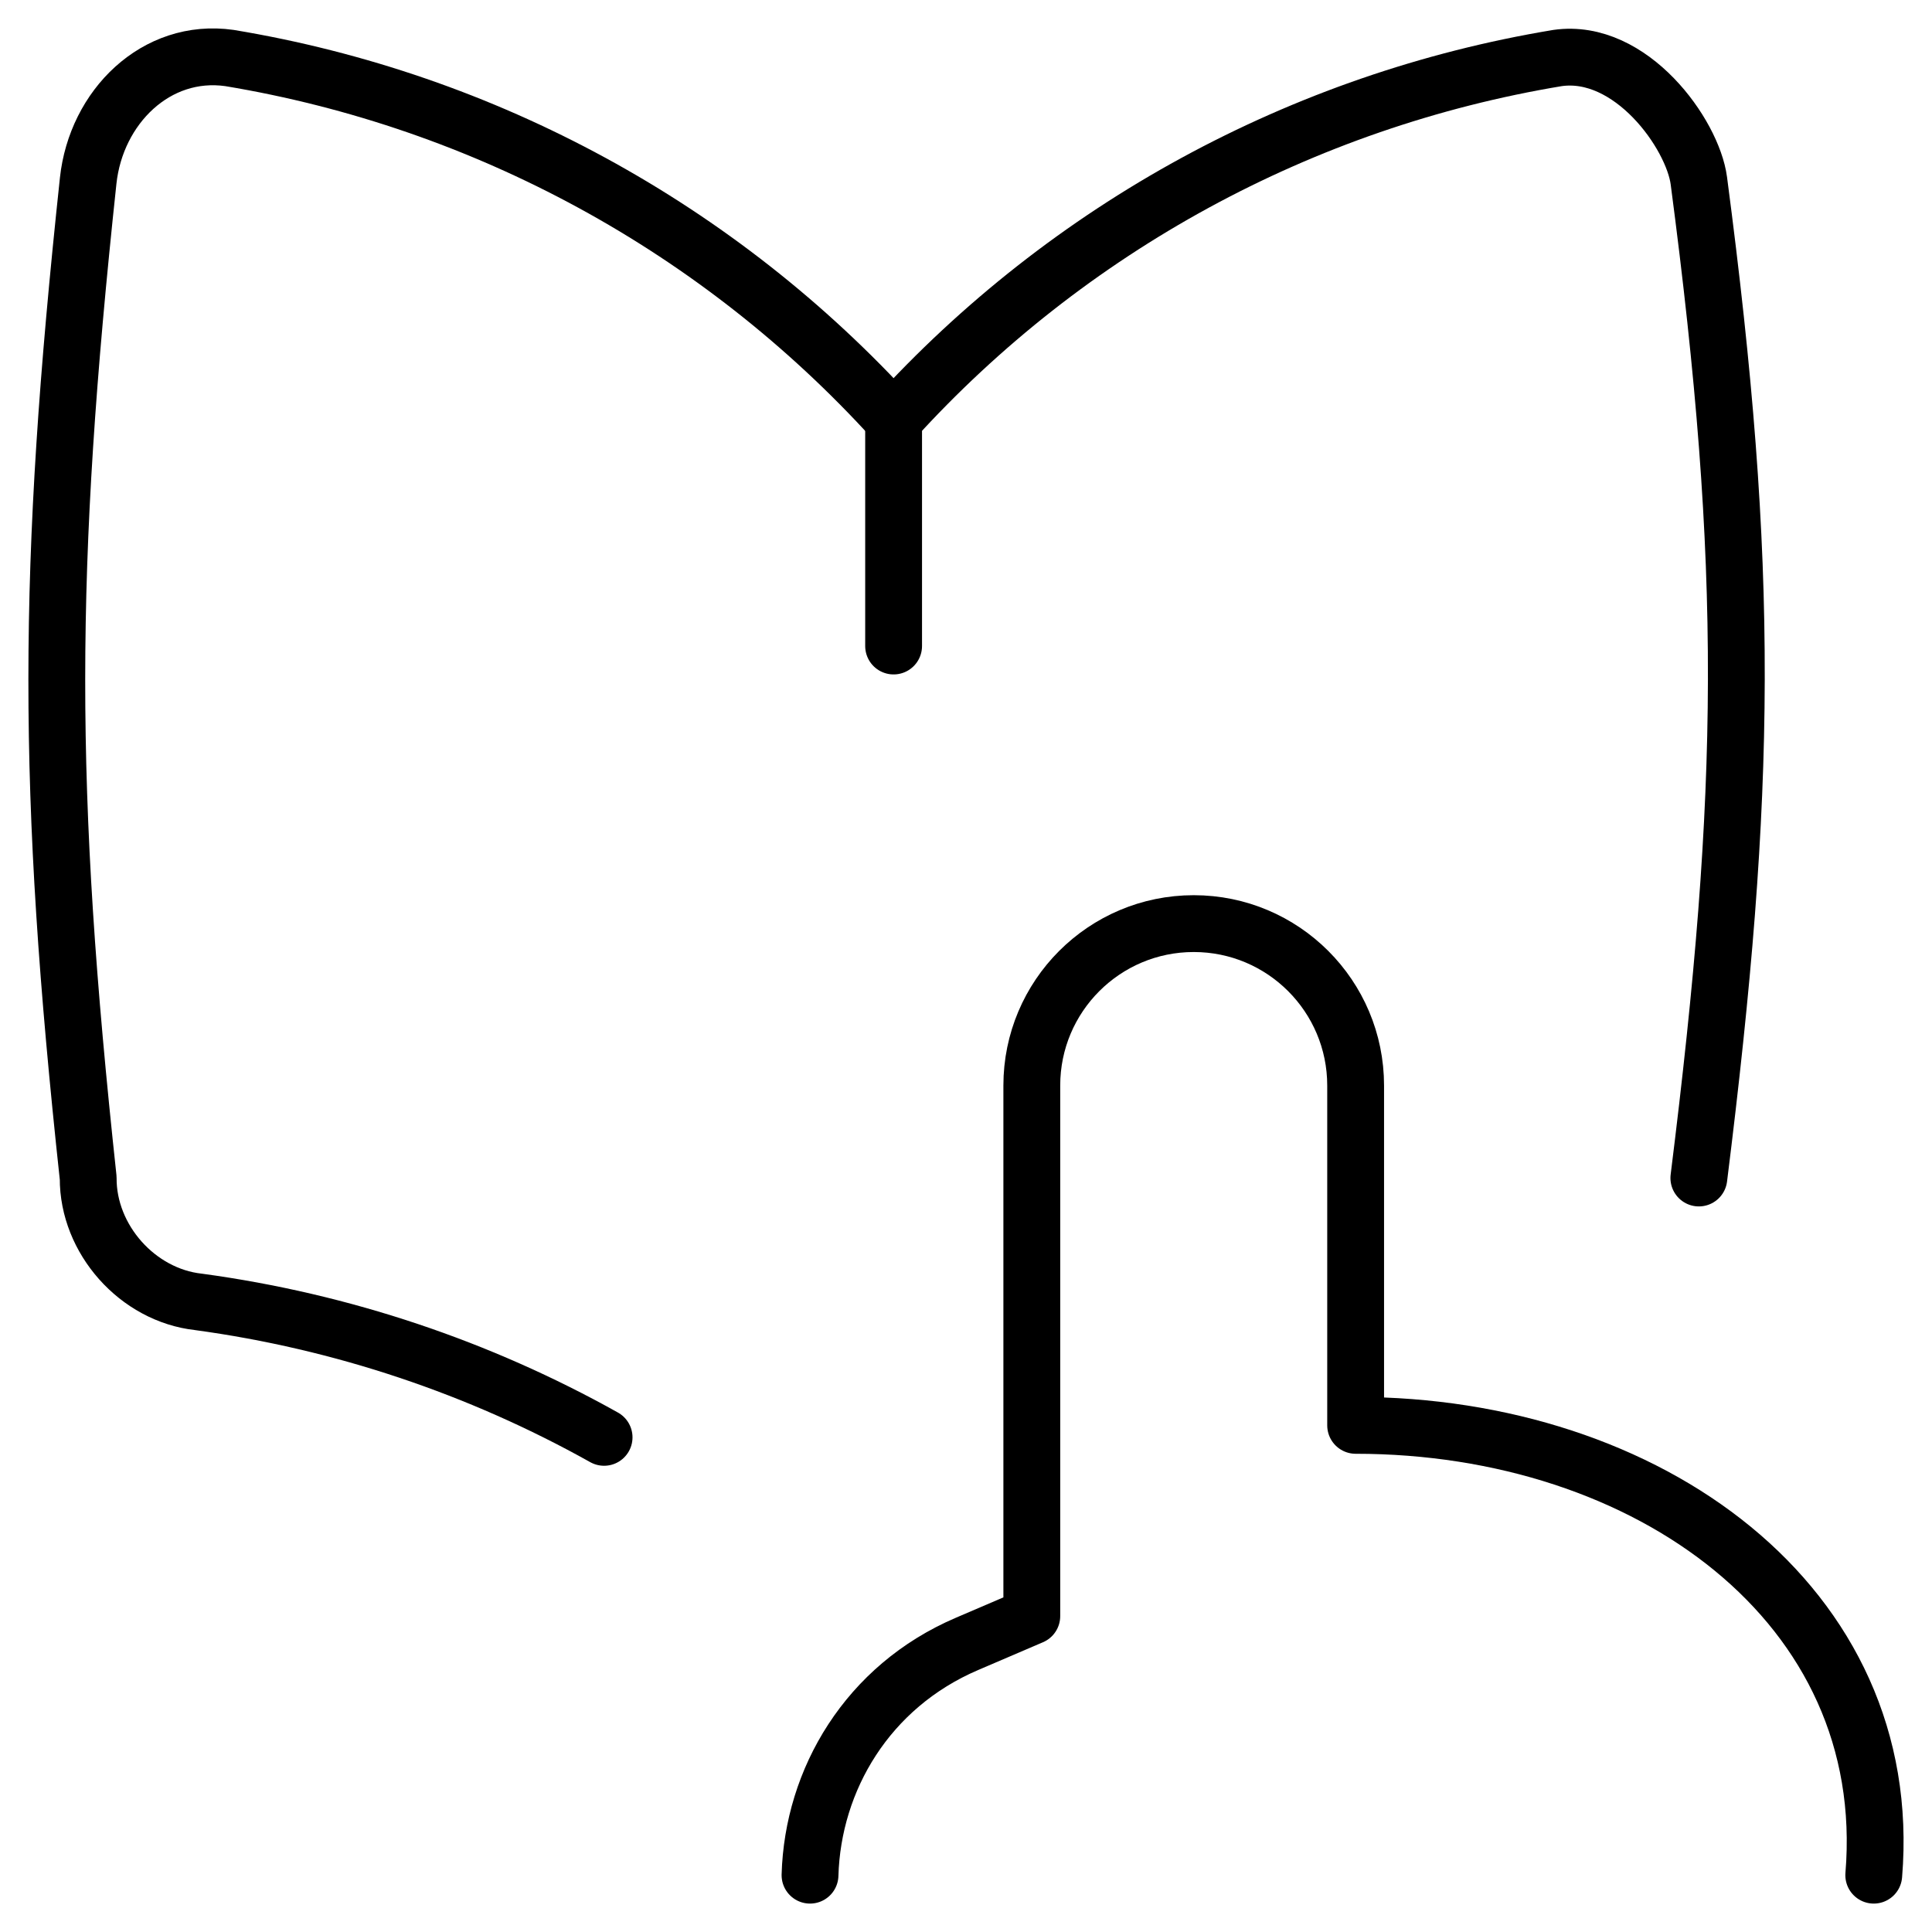
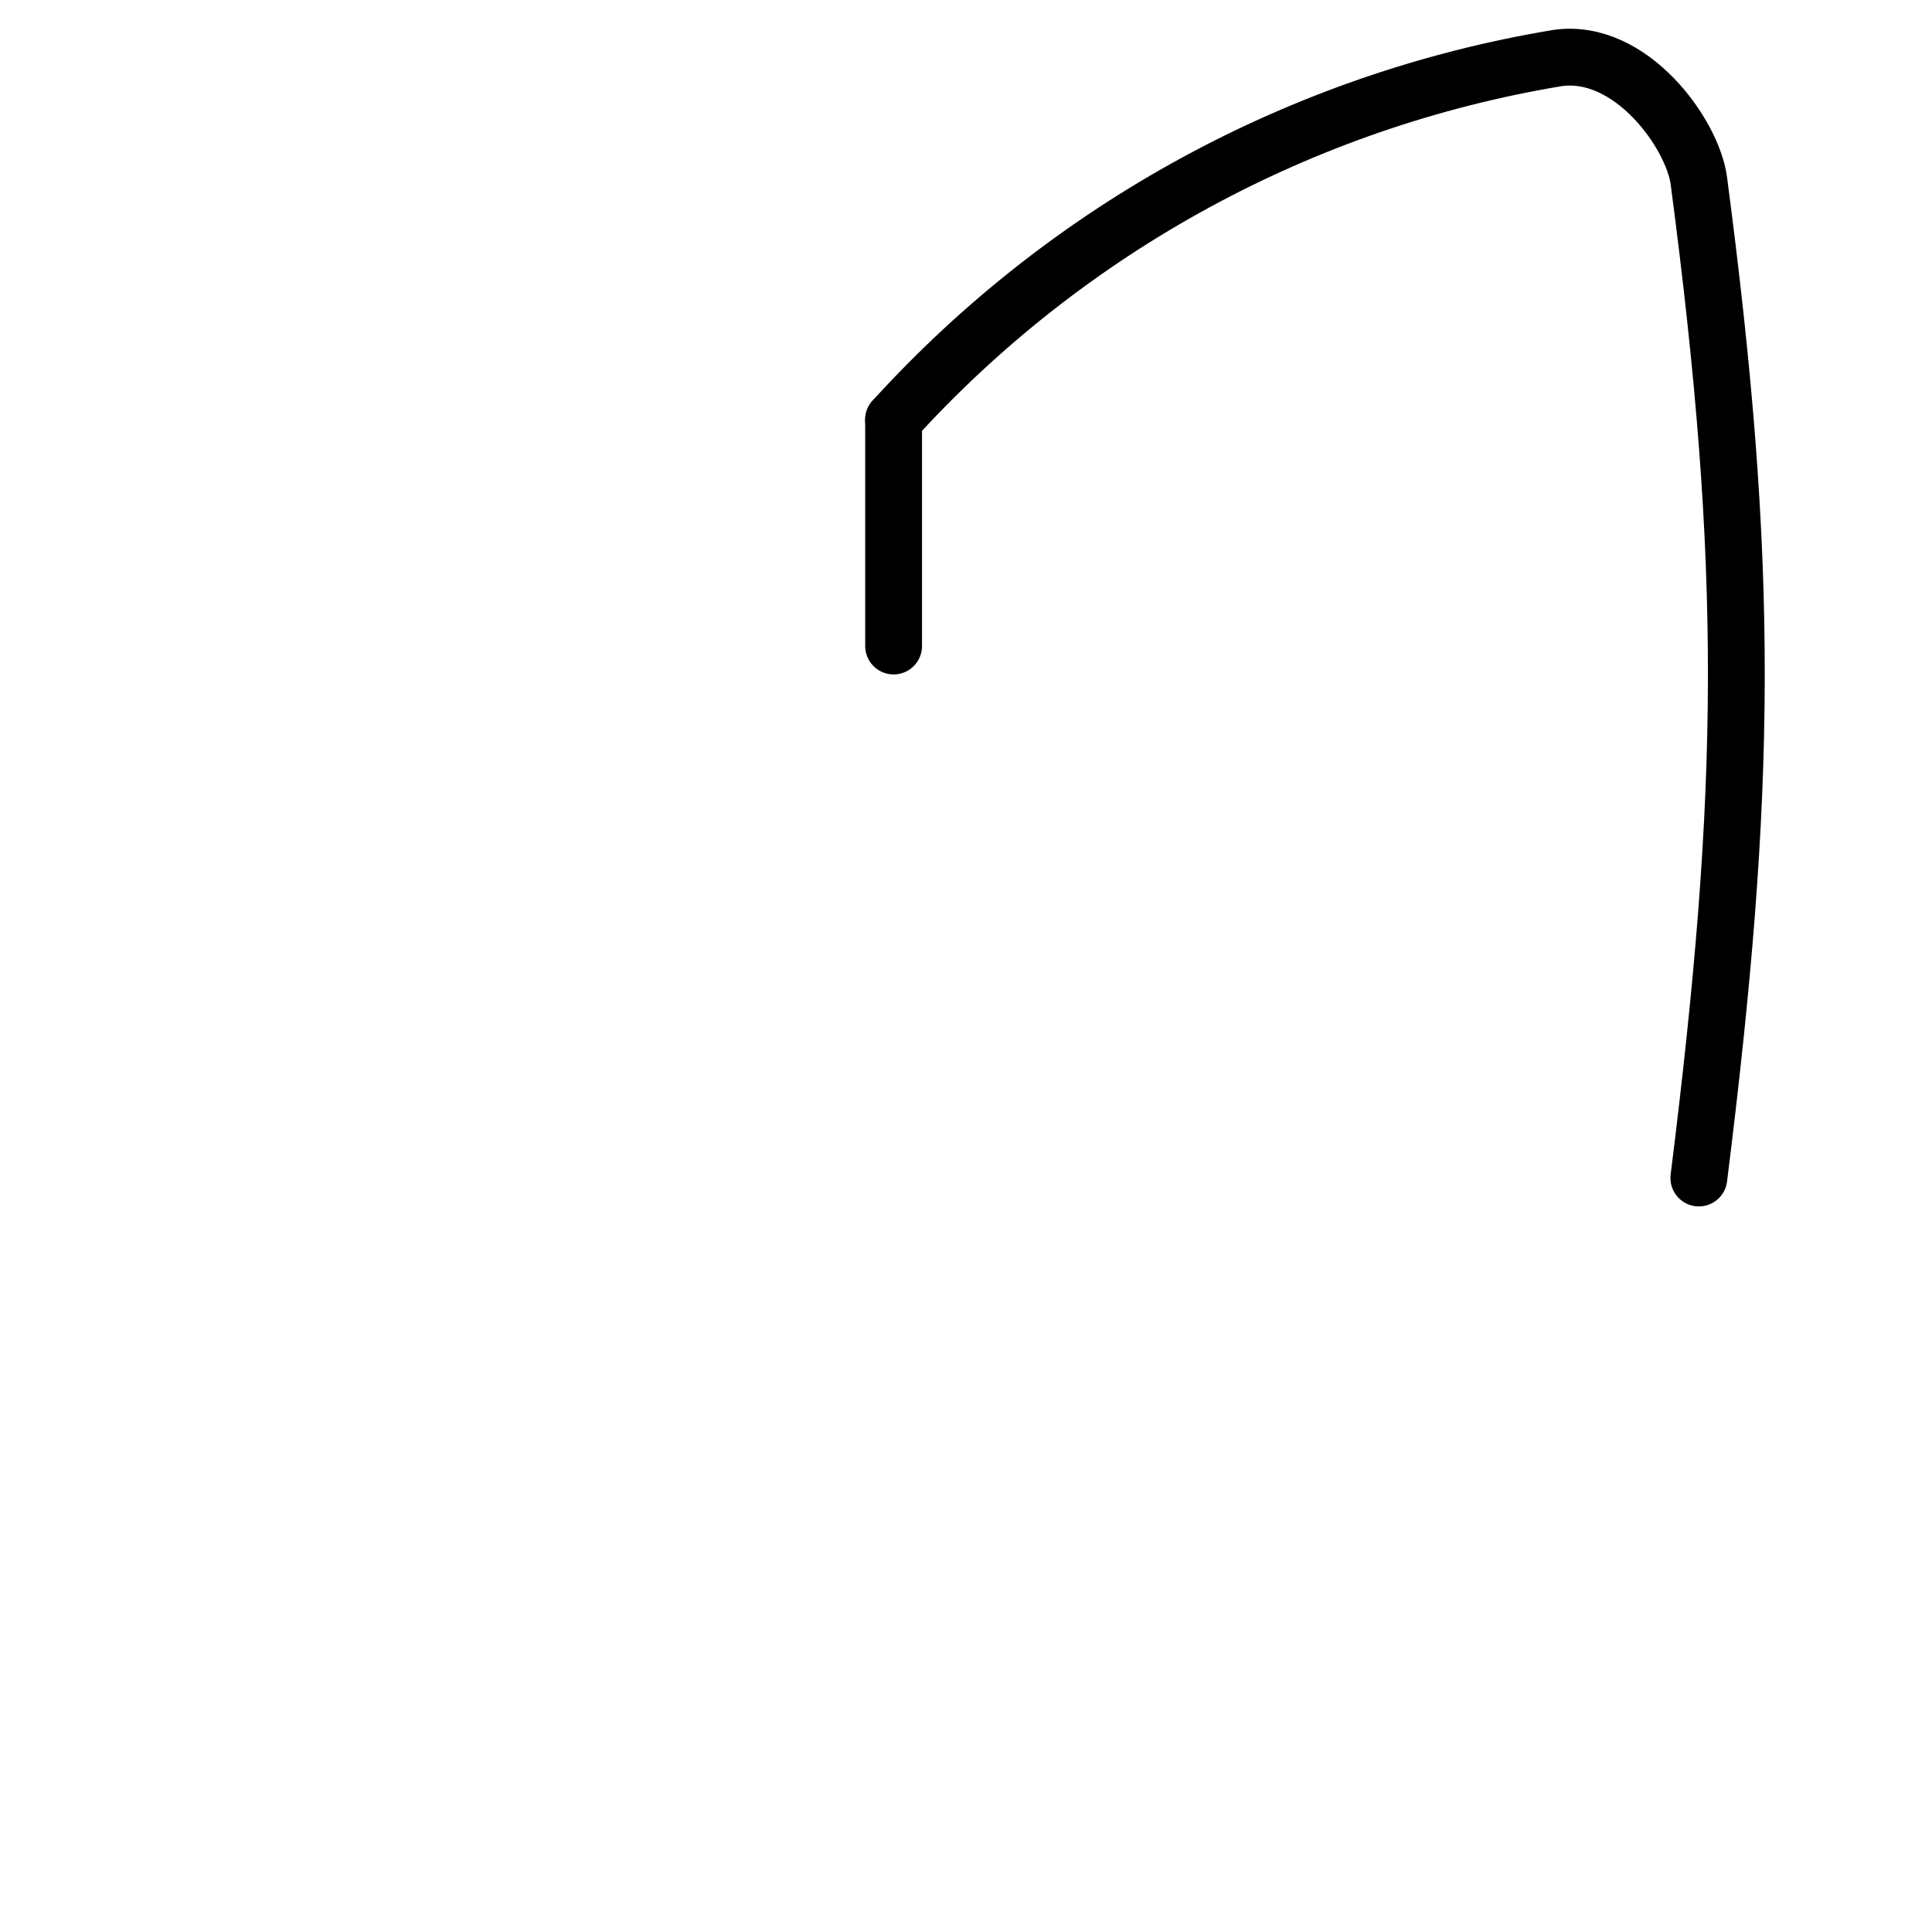
<svg xmlns="http://www.w3.org/2000/svg" width="34" height="34" viewBox="0 0 34 34" fill="none">
-   <path d="M15.725 7.387C12.656 4.011 8.539 1.768 4.038 1.021C2.745 0.838 1.691 1.886 1.552 3.179C0.819 10.038 0.812 13.872 1.552 20.731C1.546 21.809 2.421 22.793 3.493 22.911C6.02 23.254 8.439 24.069 10.631 25.295" stroke="black" stroke-linecap="round" stroke-linejoin="round" />
  <path d="M15.726 11.369V7.387" stroke="black" stroke-linecap="round" stroke-linejoin="round" />
  <path d="M29.897 20.731C30.753 13.877 30.8 10.034 29.897 3.18C29.788 2.358 28.704 0.838 27.411 1.021C22.91 1.768 18.793 4.011 15.725 7.388" stroke="black" stroke-linecap="round" stroke-linejoin="round" />
-   <path d="M32.975 33C33.37 28.232 28.999 25.084 23.857 25.084V19.104C23.857 17.53 22.581 16.254 21.008 16.254C19.434 16.254 18.158 17.53 18.158 19.104V28.441L17.017 28.93C15.265 29.68 14.303 31.32 14.255 33" stroke="black" stroke-linecap="round" stroke-linejoin="round" />
</svg>